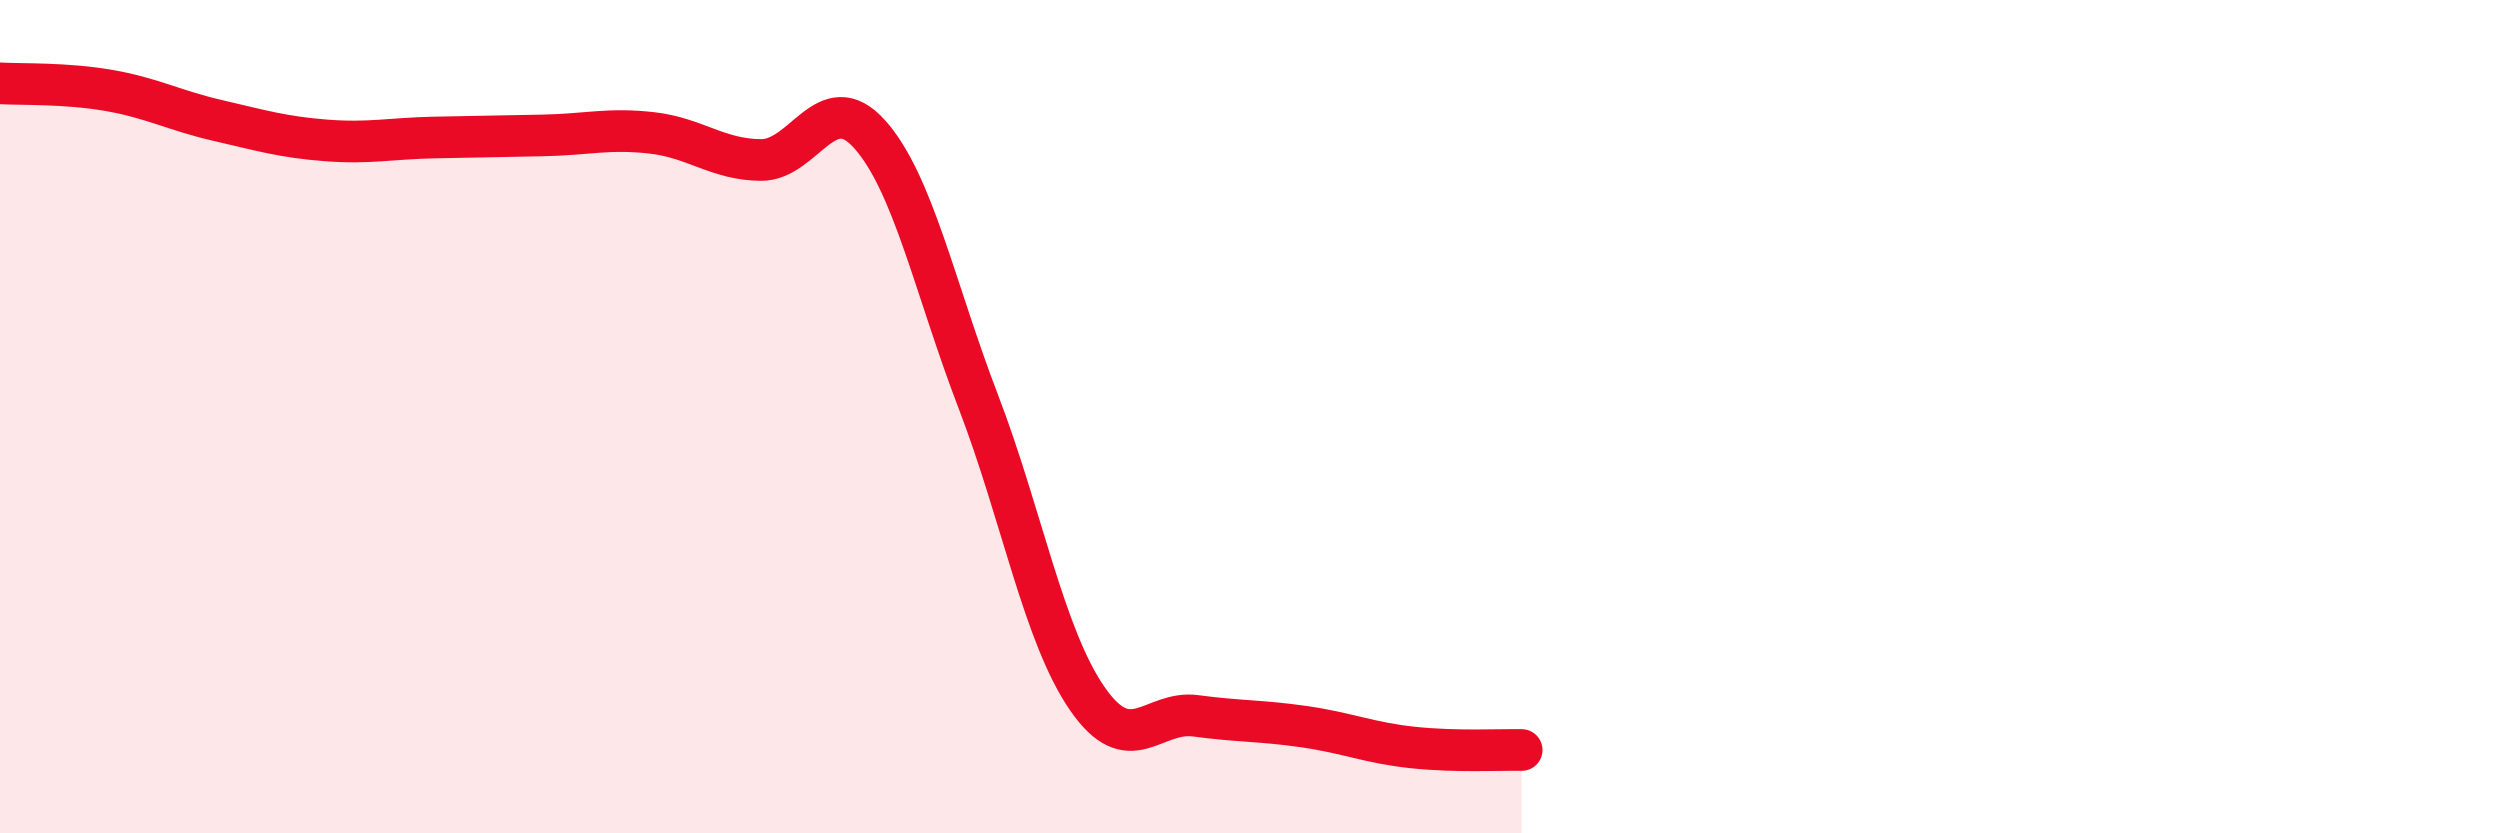
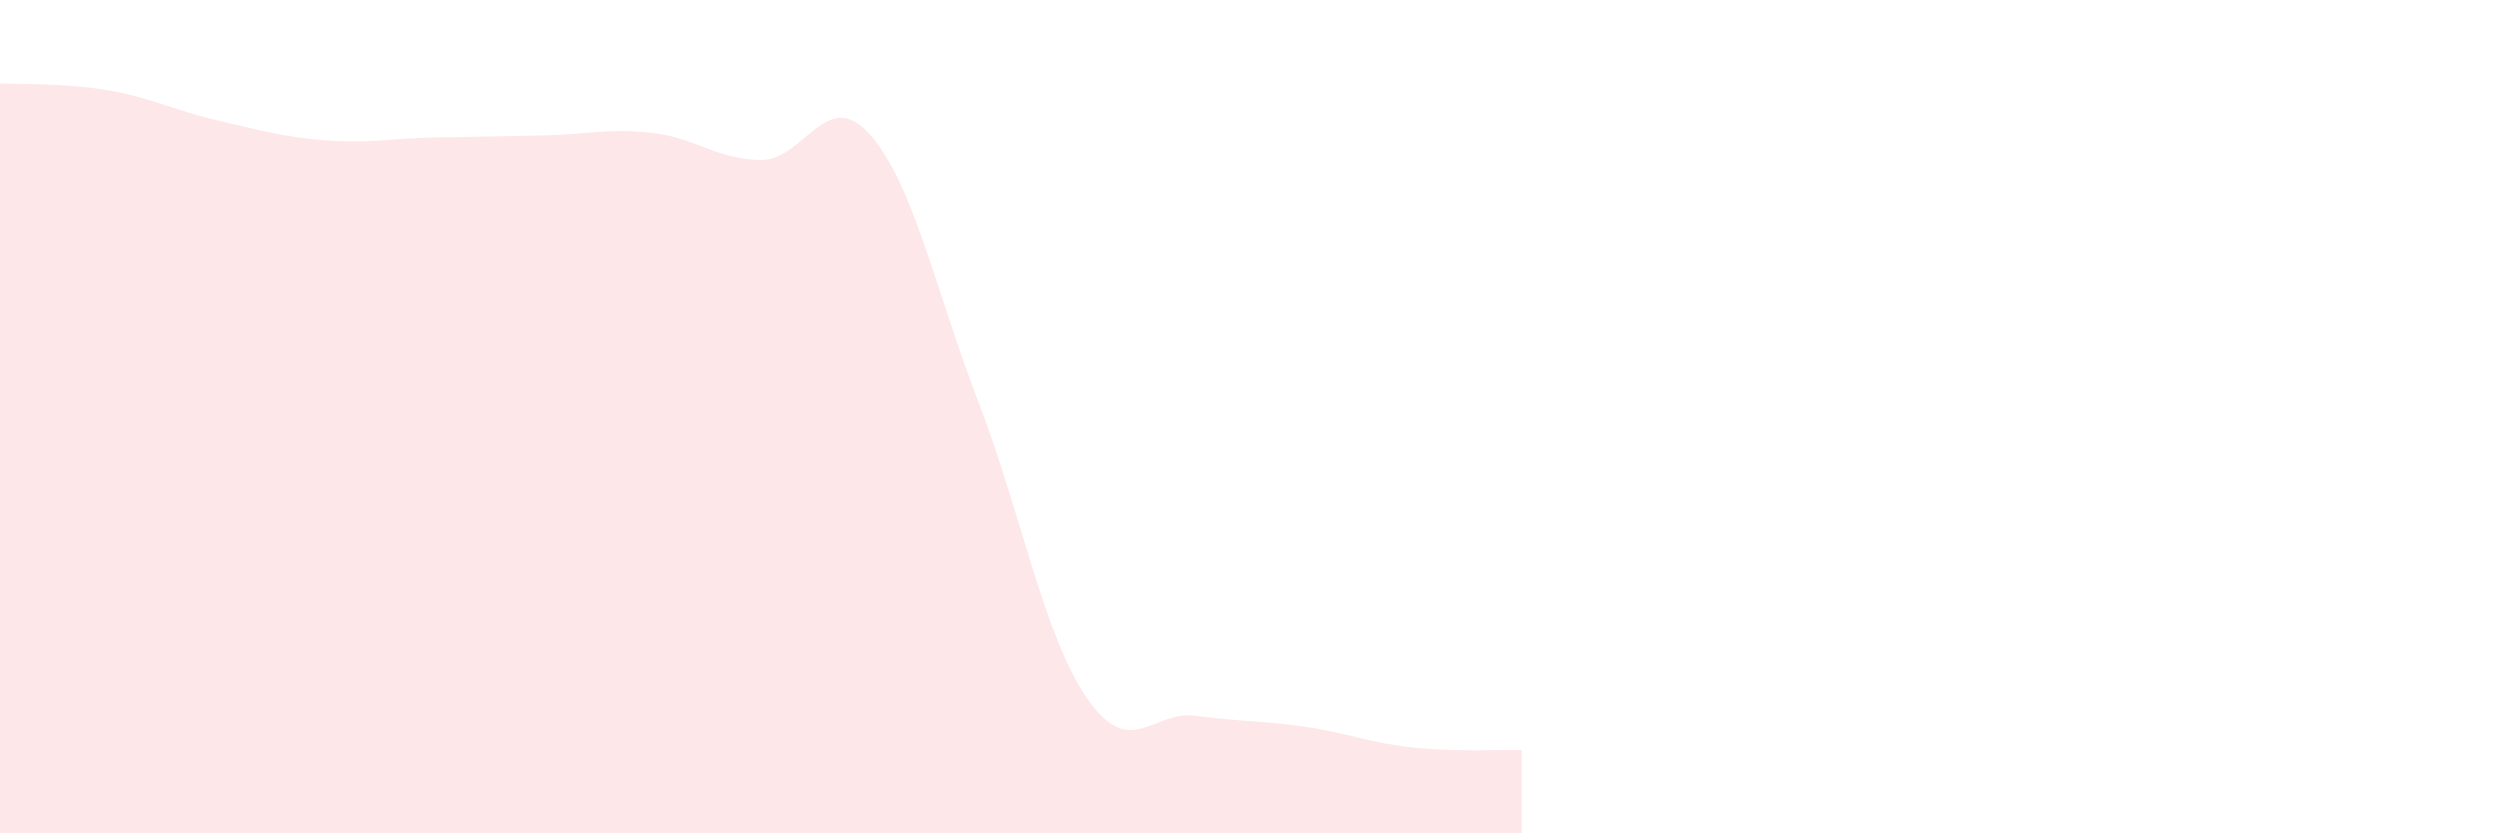
<svg xmlns="http://www.w3.org/2000/svg" width="60" height="20" viewBox="0 0 60 20">
  <path d="M 0,2 C 0.52,2.03 1.57,1.99 2.61,2.17 C 3.65,2.35 4.18,2.65 5.22,2.89 C 6.26,3.13 6.79,3.29 7.83,3.37 C 8.87,3.45 9.39,3.32 10.43,3.3 C 11.47,3.28 12,3.27 13.04,3.25 C 14.08,3.23 14.61,3.07 15.65,3.19 C 16.69,3.31 17.22,3.83 18.26,3.84 C 19.3,3.85 19.83,2.06 20.87,3.22 C 21.91,4.38 22.44,6.93 23.48,9.64 C 24.52,12.35 25.05,15.25 26.09,16.76 C 27.13,18.27 27.66,17.04 28.7,17.18 C 29.74,17.32 30.26,17.29 31.3,17.44 C 32.34,17.59 32.87,17.83 33.91,17.94 C 34.95,18.05 36,17.99 36.52,18L36.52 20L0 20Z" fill="#EB0A25" opacity="0.1" stroke-linecap="round" stroke-linejoin="round" />
-   <path d="M 0,2 C 0.52,2.03 1.57,1.99 2.61,2.17 C 3.65,2.35 4.18,2.65 5.22,2.89 C 6.26,3.13 6.79,3.29 7.83,3.37 C 8.87,3.45 9.39,3.32 10.43,3.3 C 11.47,3.28 12,3.27 13.04,3.25 C 14.08,3.23 14.61,3.07 15.65,3.19 C 16.69,3.31 17.22,3.83 18.26,3.84 C 19.3,3.85 19.83,2.06 20.87,3.22 C 21.91,4.38 22.44,6.93 23.48,9.64 C 24.52,12.35 25.05,15.25 26.09,16.76 C 27.13,18.27 27.66,17.04 28.7,17.18 C 29.74,17.32 30.26,17.29 31.3,17.44 C 32.34,17.59 32.87,17.83 33.91,17.94 C 34.95,18.05 36,17.99 36.52,18" stroke="#EB0A25" stroke-width="1" fill="none" stroke-linecap="round" stroke-linejoin="round" />
</svg>